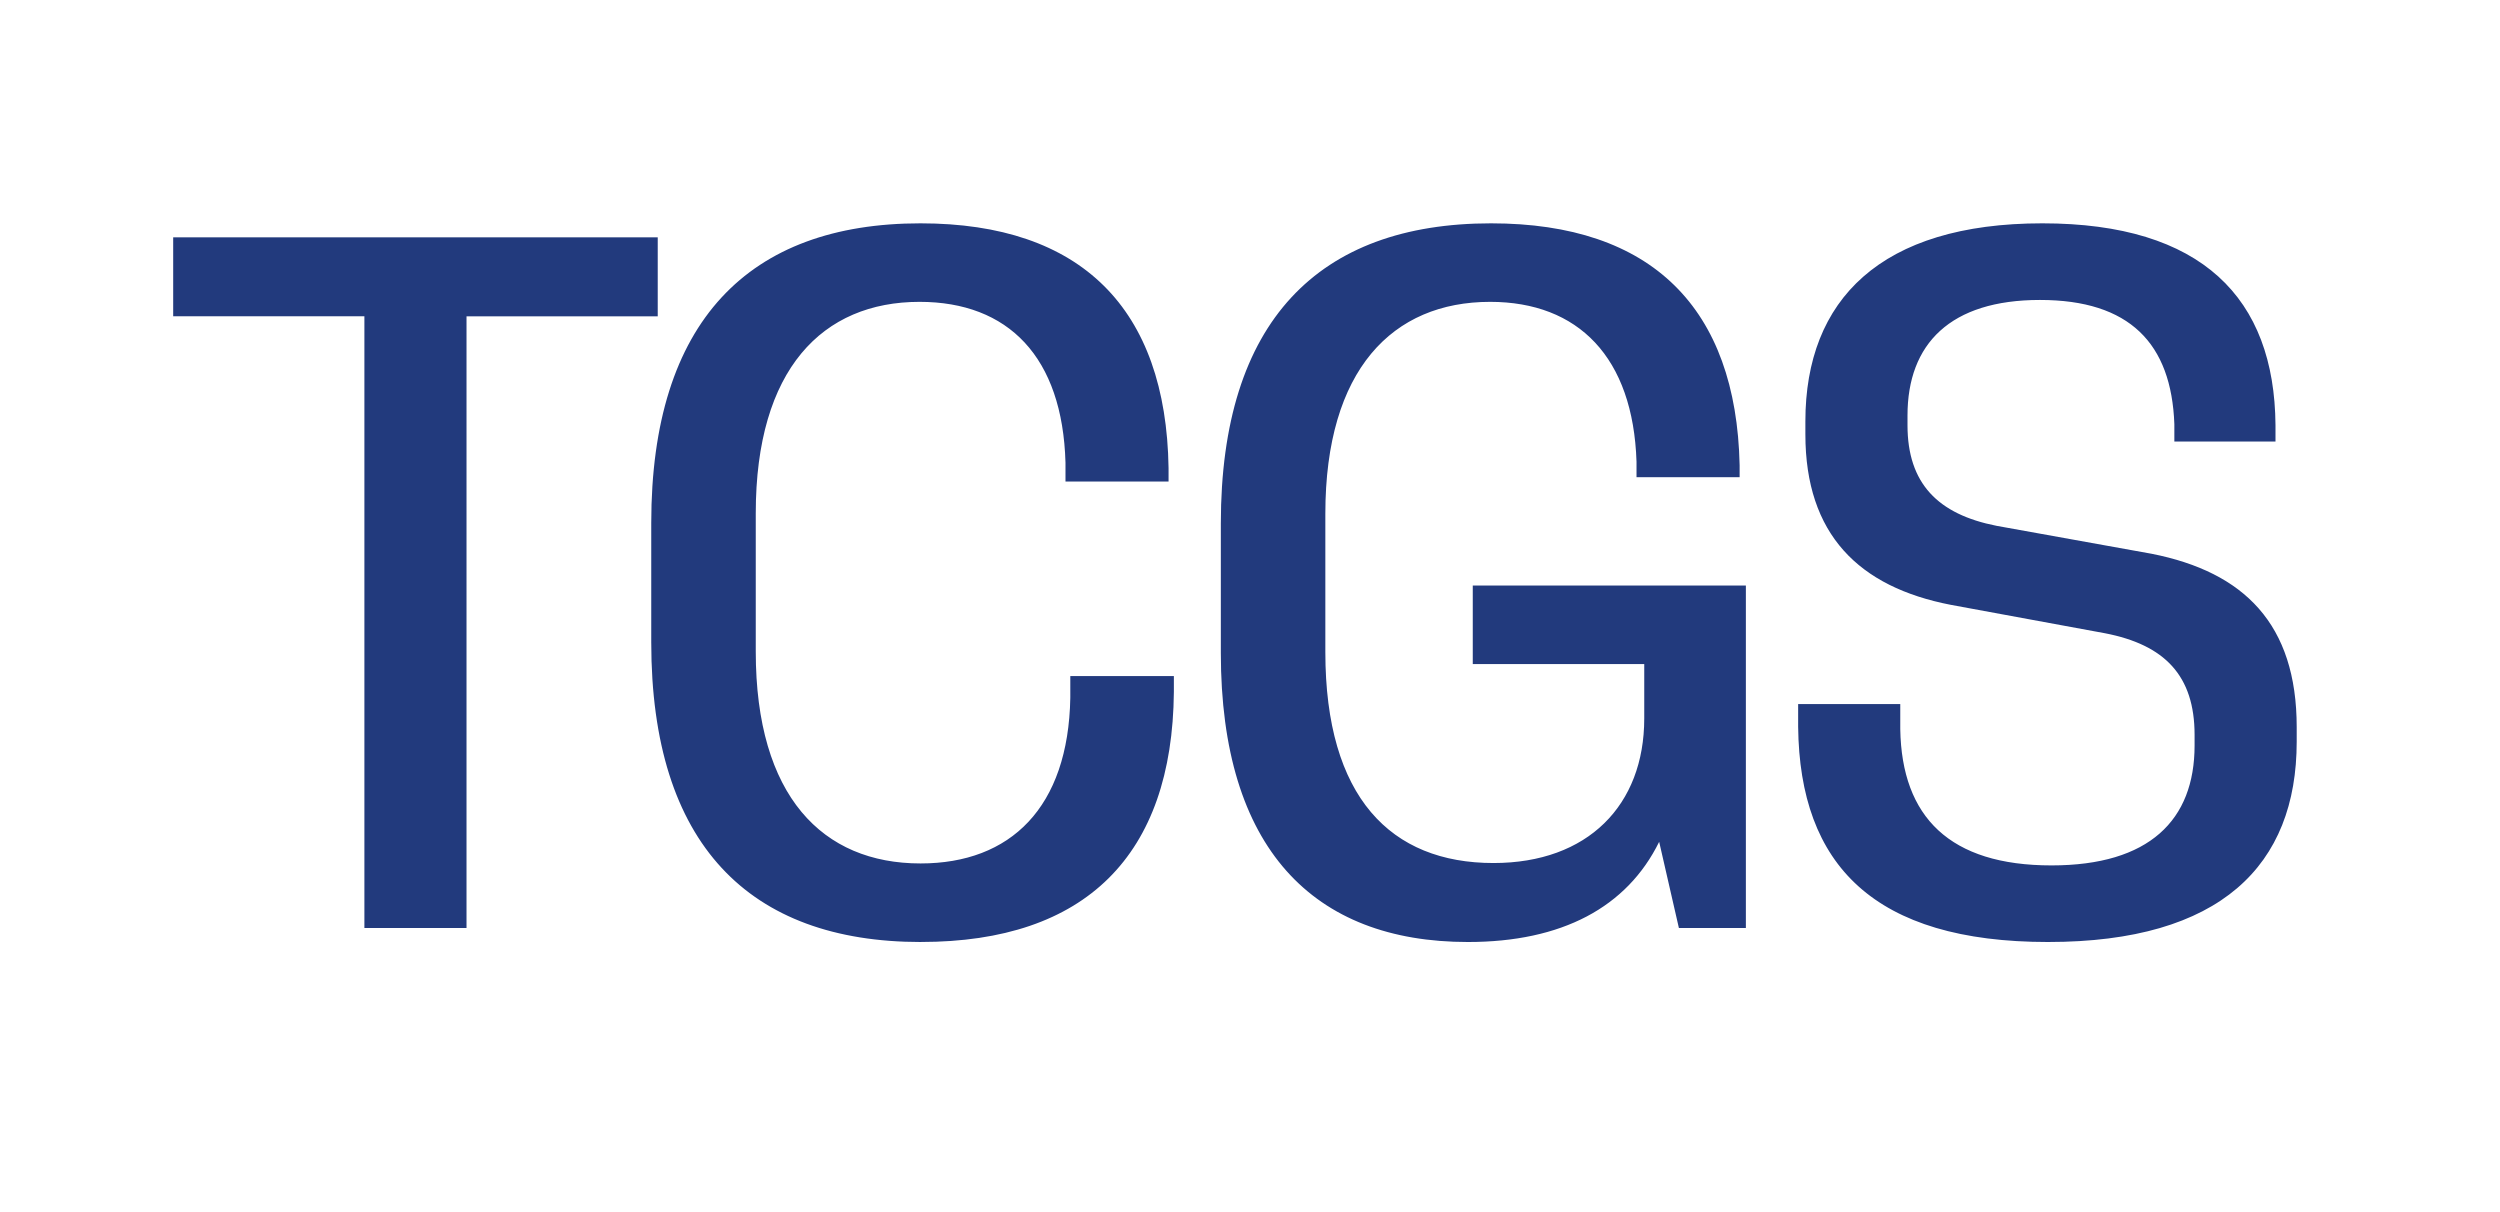
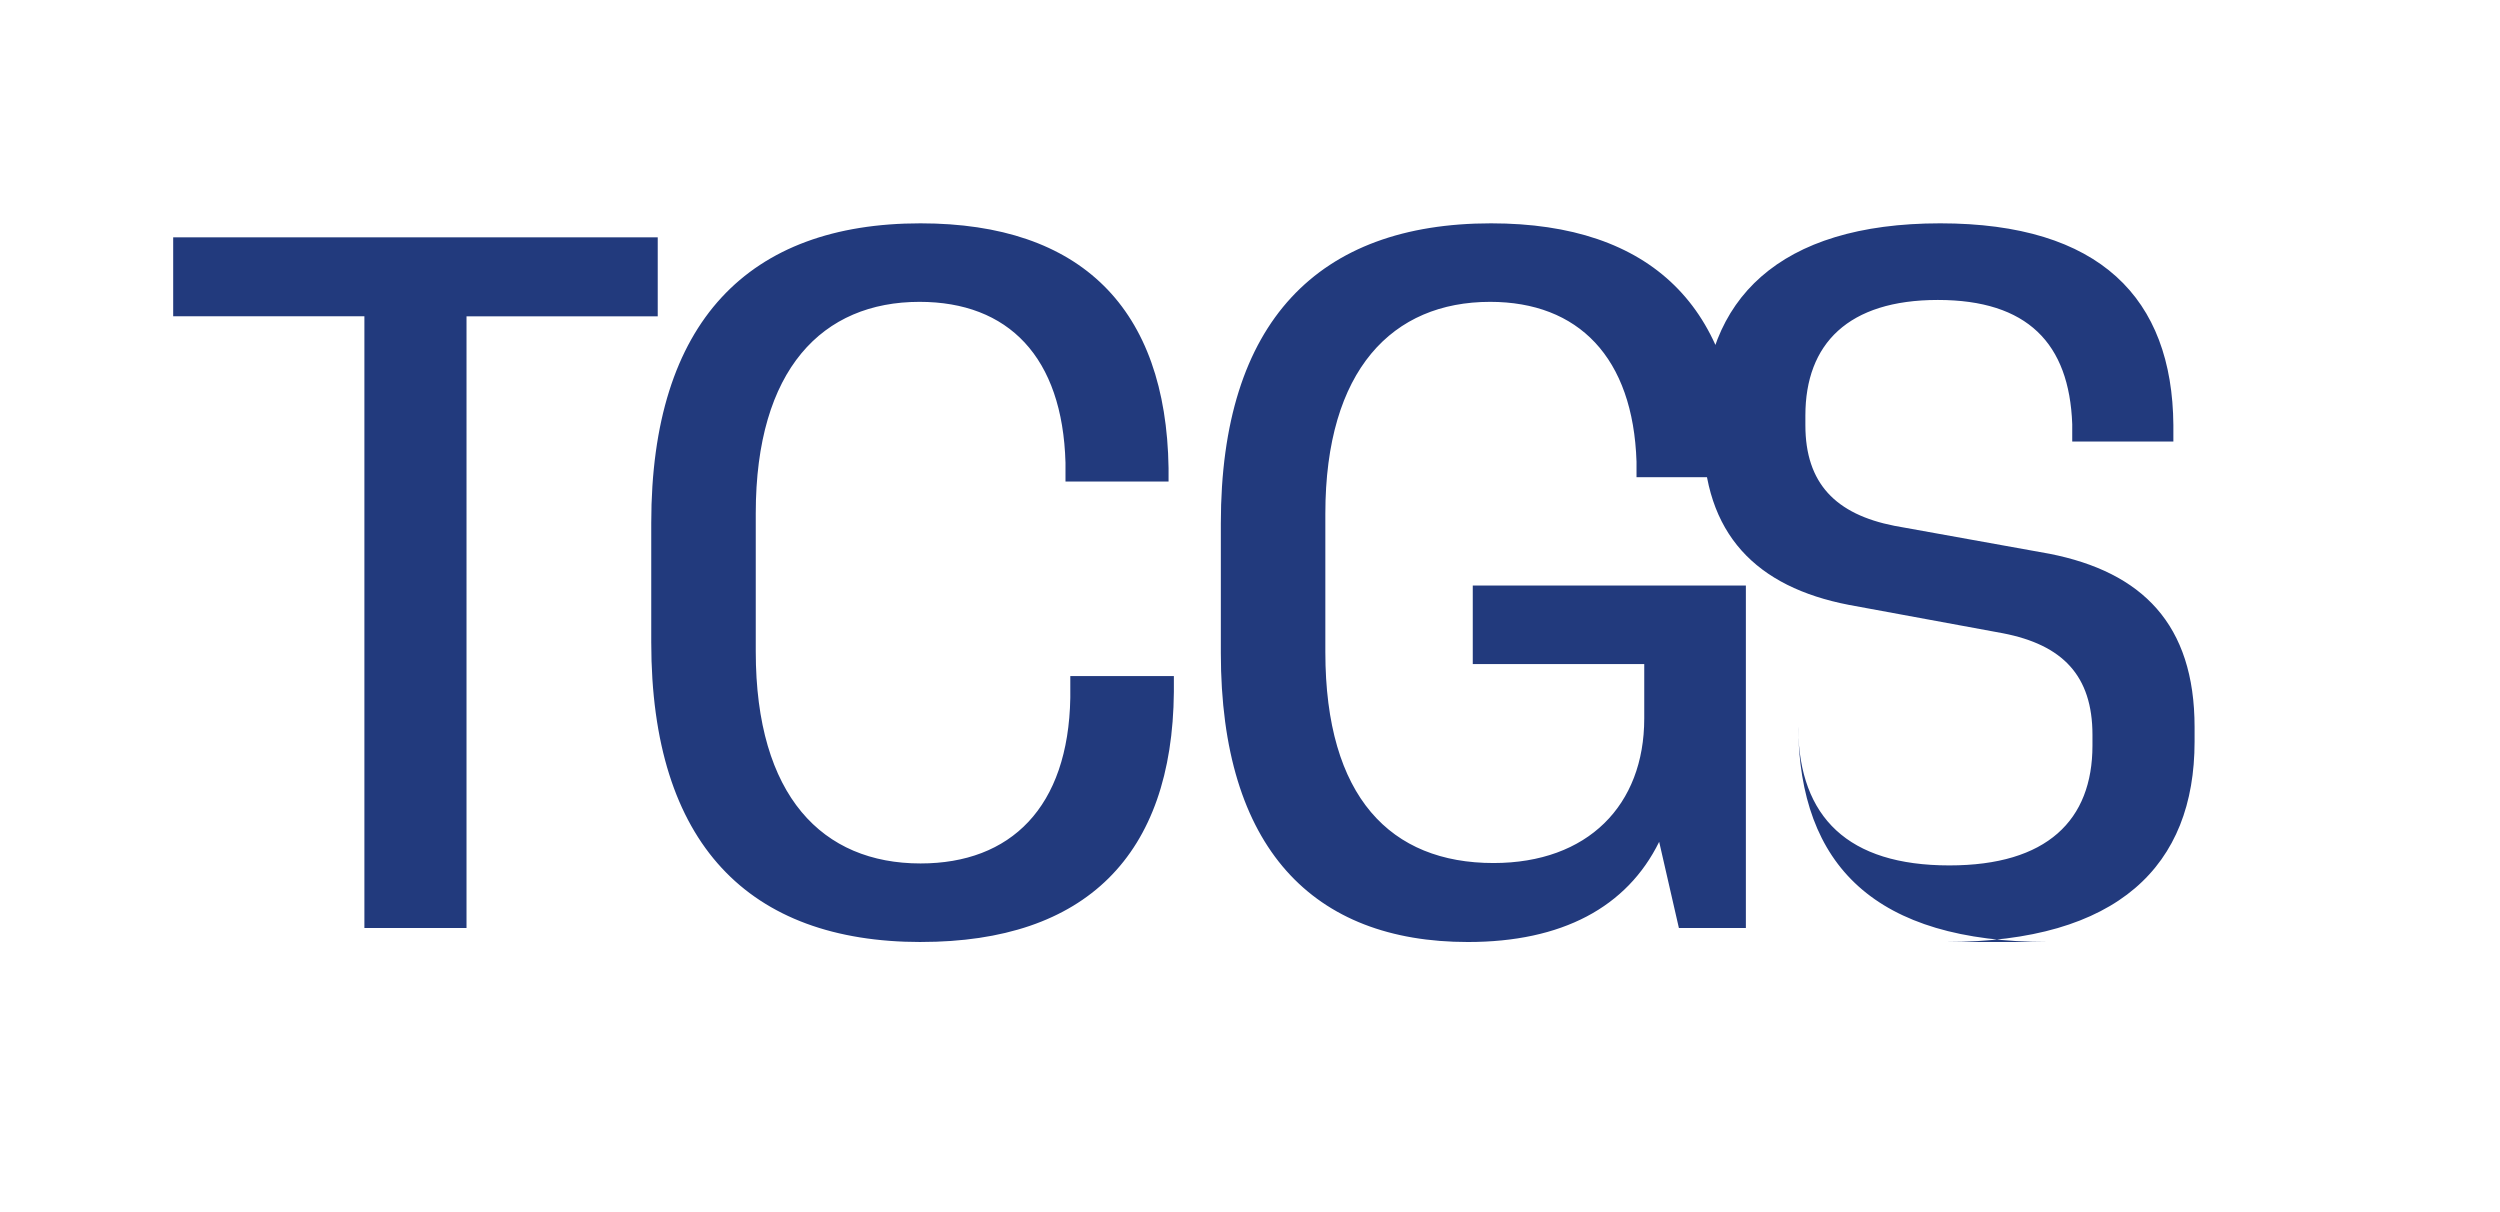
<svg xmlns="http://www.w3.org/2000/svg" width="66" height="32" fill="none">
-   <path fill="#223A7D" d="M9.62 24.5V8.35H4.572V6.266h12.792v2.086h-5.048V24.5H9.62Zm14.694.369c-4.54 0-7.121-2.582-7.121-7.91v-3.153c0-5.328 2.581-7.91 7.108-7.91 4.247 0 6.485 2.251 6.549 6.46v.356h-2.721v-.496c-.077-2.797-1.513-4.247-3.853-4.247-2.556 0-4.324 1.768-4.324 5.583V17.2c0 3.828 1.768 5.595 4.35 5.595 2.377 0 3.903-1.475 3.954-4.374v-.573h2.734v.42c-.038 4.31-2.327 6.6-6.676 6.6Zm14.567-7.337v-2.073h7.21V24.5h-1.768l-.521-2.276c-.852 1.73-2.569 2.645-5.048 2.645-4.082 0-6.524-2.467-6.524-7.63v-3.42c0-5.341 2.582-7.923 7.134-7.923 4.247 0 6.473 2.238 6.562 6.384v.318h-2.722v-.407c-.089-2.76-1.538-4.222-3.865-4.222-2.569 0-4.35 1.78-4.35 5.595v3.65c0 3.84 1.73 5.57 4.439 5.57 2.492 0 3.98-1.527 3.98-3.816v-1.436H38.88Zm15.19 7.337c-4.59 0-6.561-2.022-6.6-5.684v-.598h2.696v.661c.038 2.327 1.31 3.599 3.993 3.599 2.581 0 3.777-1.195 3.777-3.166v-.28c0-1.564-.789-2.378-2.365-2.683l-4.07-.75c-2.428-.471-3.84-1.857-3.84-4.502v-.343c0-3.217 1.996-5.227 6.256-5.227 4.21 0 6.13 1.971 6.155 5.329v.432h-2.67v-.458c-.077-2.136-1.183-3.28-3.548-3.28s-3.497 1.156-3.497 3.051v.255c0 1.538.801 2.352 2.352 2.657l4.095.738c2.441.483 3.828 1.856 3.828 4.577v.382c0 3.268-2.01 5.29-6.562 5.29Z" />
+   <path fill="#223A7D" d="M9.62 24.5V8.35H4.572V6.266h12.792v2.086h-5.048V24.5H9.62Zm14.694.369c-4.54 0-7.121-2.582-7.121-7.91v-3.153c0-5.328 2.581-7.91 7.108-7.91 4.247 0 6.485 2.251 6.549 6.46v.356h-2.721v-.496c-.077-2.797-1.513-4.247-3.853-4.247-2.556 0-4.324 1.768-4.324 5.583V17.2c0 3.828 1.768 5.595 4.35 5.595 2.377 0 3.903-1.475 3.954-4.374v-.573h2.734v.42c-.038 4.31-2.327 6.6-6.676 6.6Zm14.567-7.337v-2.073h7.21V24.5h-1.768l-.521-2.276c-.852 1.73-2.569 2.645-5.048 2.645-4.082 0-6.524-2.467-6.524-7.63v-3.42c0-5.341 2.582-7.923 7.134-7.923 4.247 0 6.473 2.238 6.562 6.384v.318h-2.722v-.407c-.089-2.76-1.538-4.222-3.865-4.222-2.569 0-4.35 1.78-4.35 5.595v3.65c0 3.84 1.73 5.57 4.439 5.57 2.492 0 3.98-1.527 3.98-3.816v-1.436H38.88Zm15.19 7.337c-4.59 0-6.561-2.022-6.6-5.684v-.598v.661c.038 2.327 1.31 3.599 3.993 3.599 2.581 0 3.777-1.195 3.777-3.166v-.28c0-1.564-.789-2.378-2.365-2.683l-4.07-.75c-2.428-.471-3.84-1.857-3.84-4.502v-.343c0-3.217 1.996-5.227 6.256-5.227 4.21 0 6.13 1.971 6.155 5.329v.432h-2.67v-.458c-.077-2.136-1.183-3.28-3.548-3.28s-3.497 1.156-3.497 3.051v.255c0 1.538.801 2.352 2.352 2.657l4.095.738c2.441.483 3.828 1.856 3.828 4.577v.382c0 3.268-2.01 5.29-6.562 5.29Z" />
</svg>